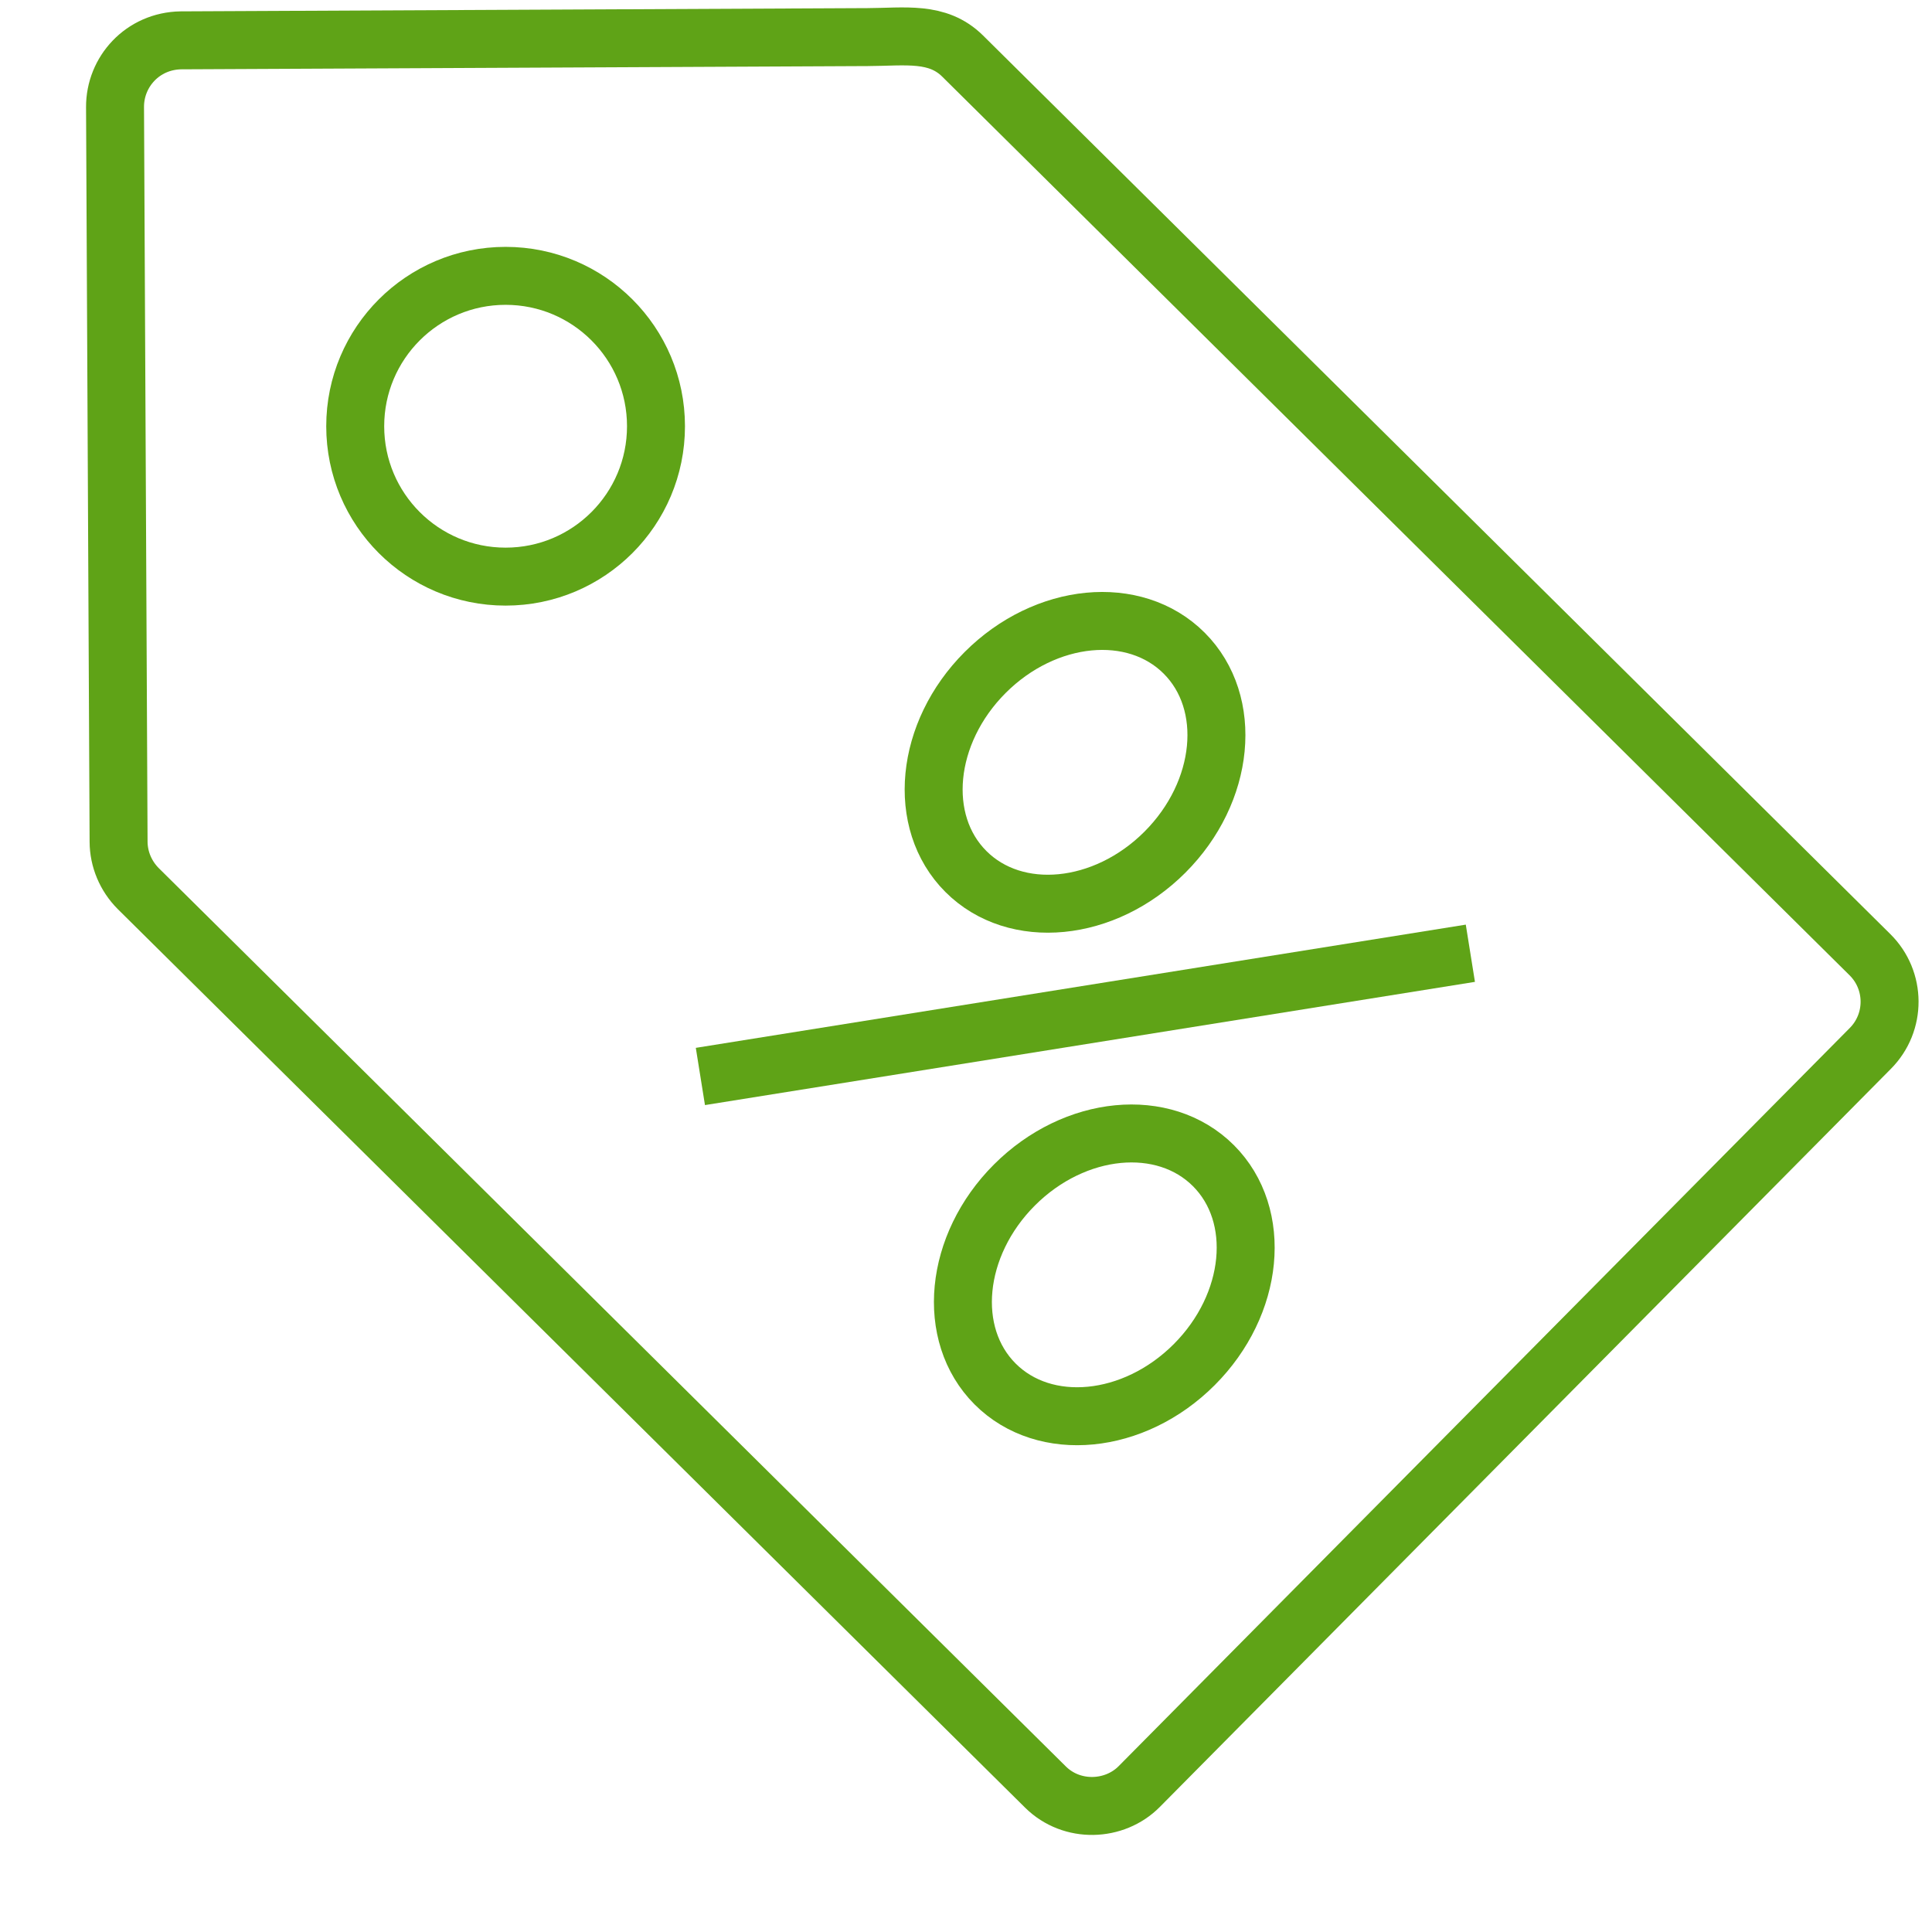
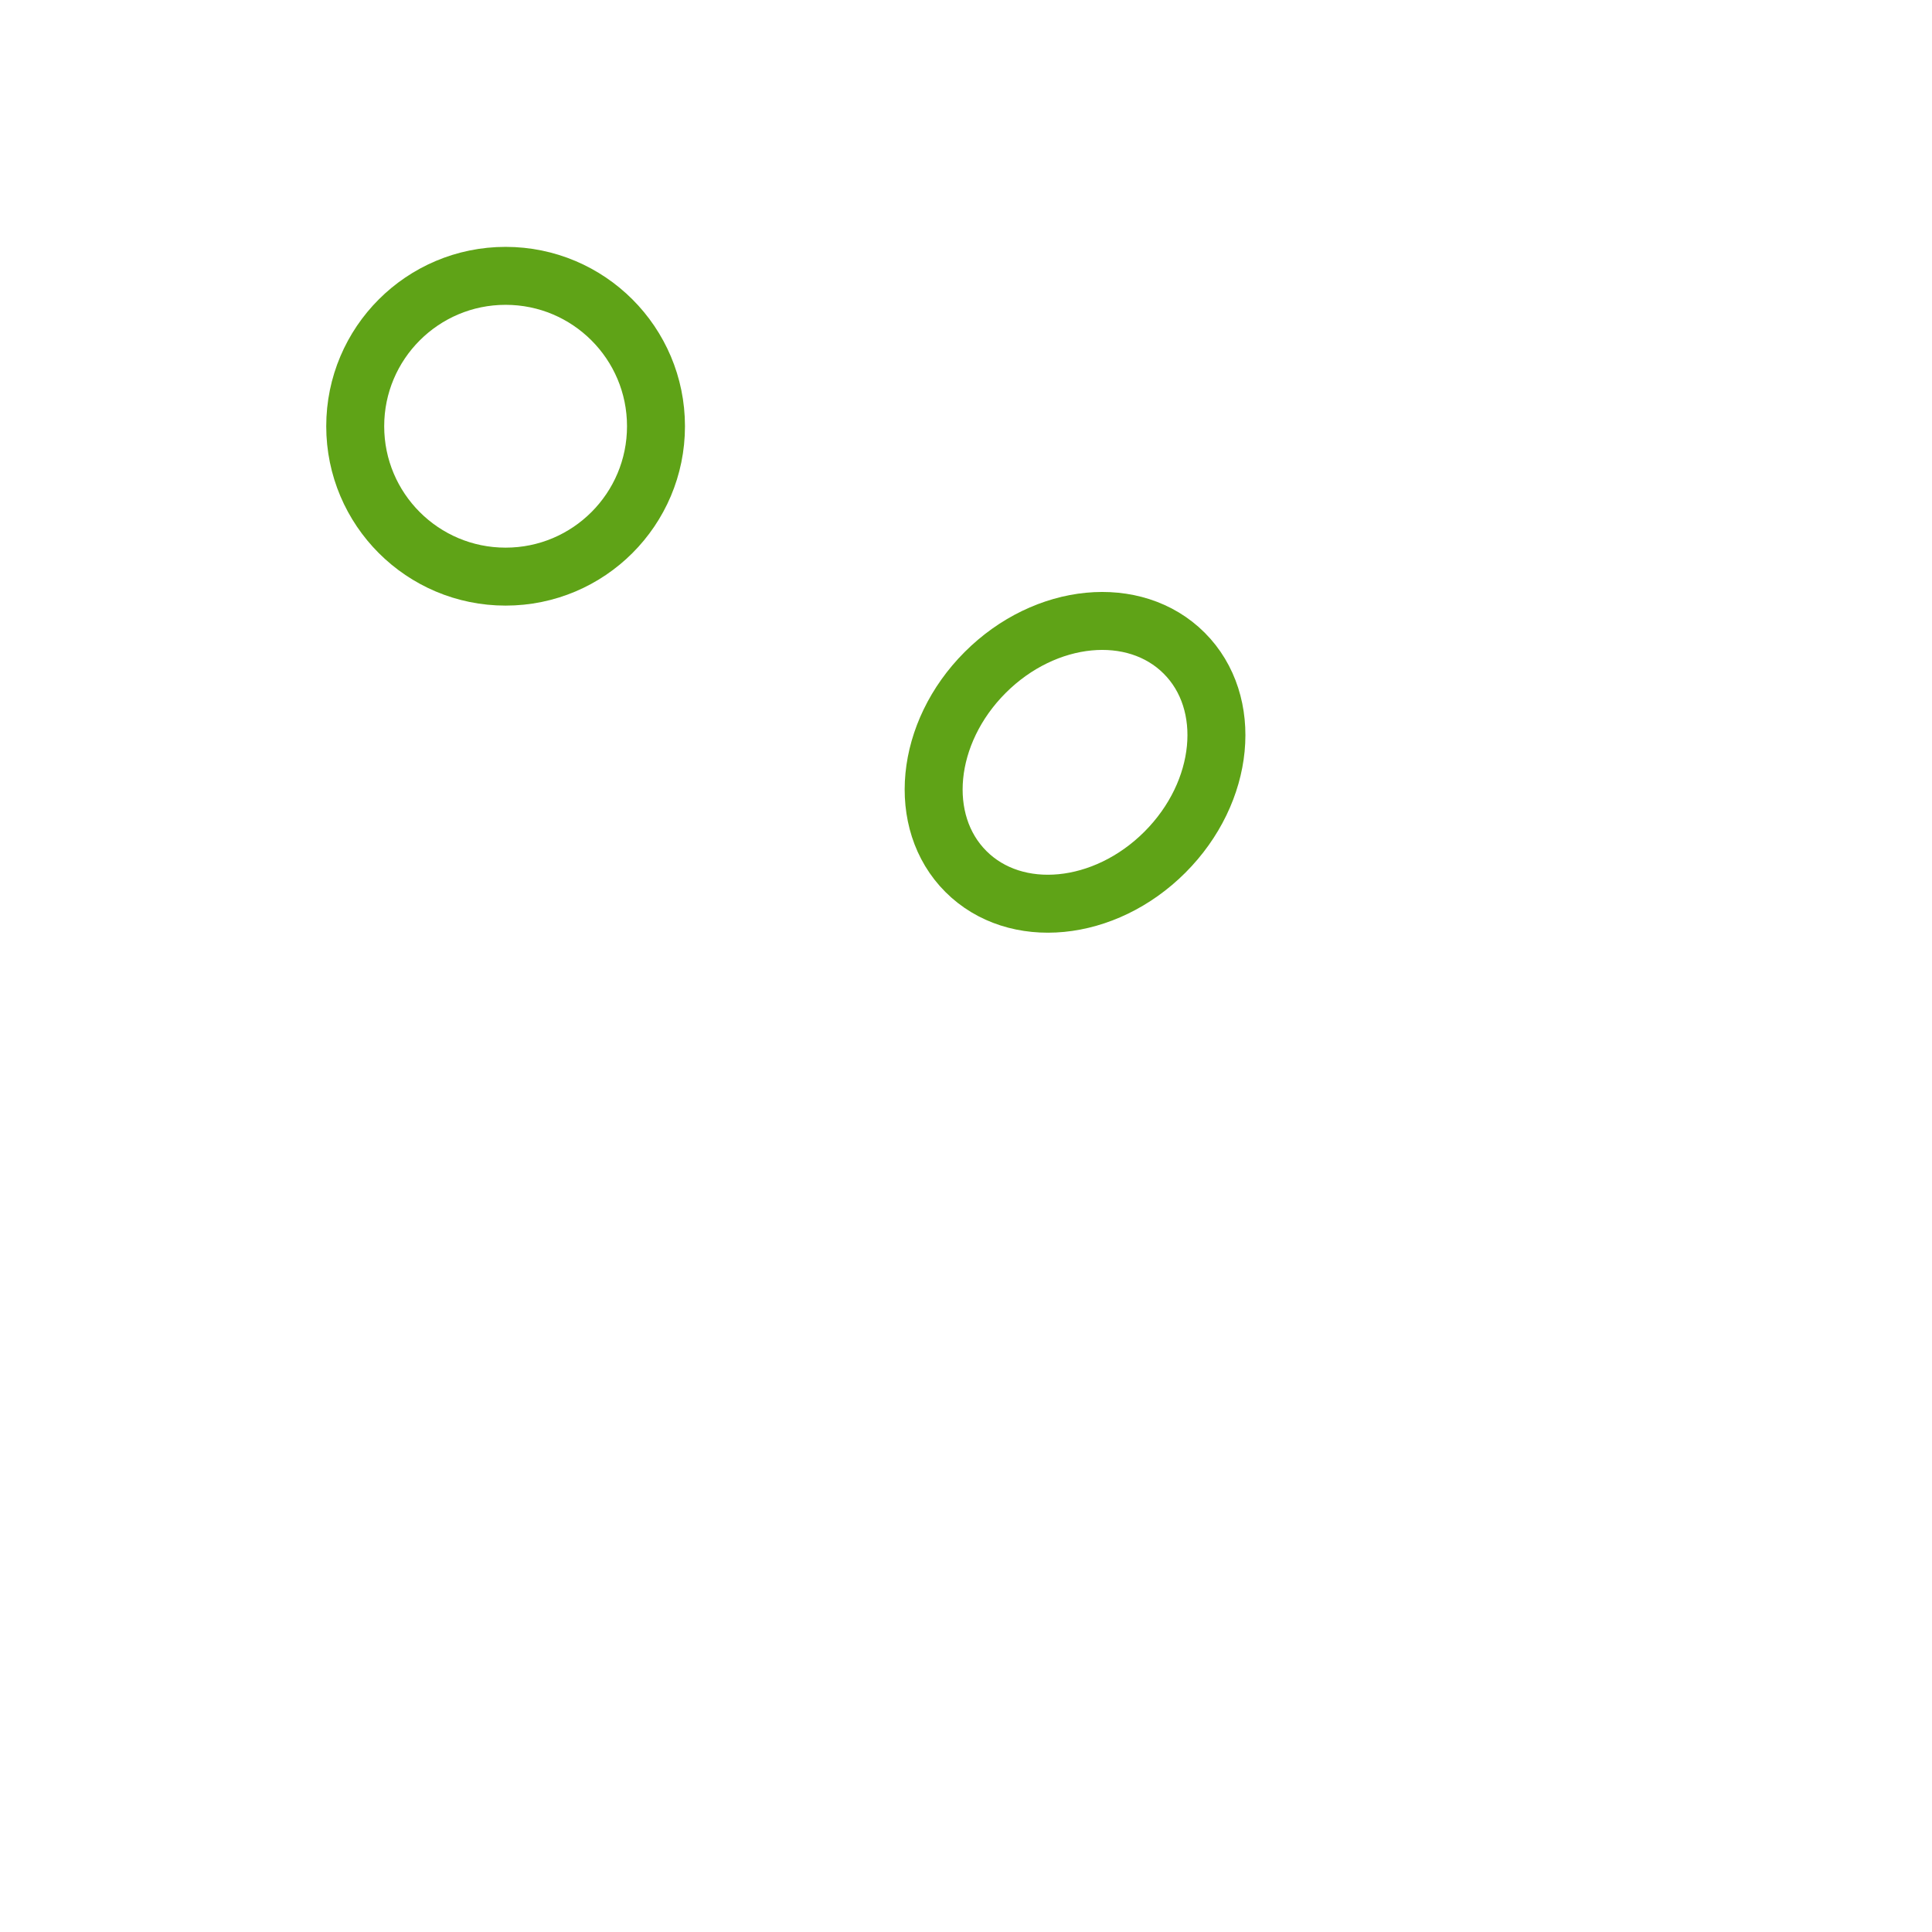
<svg xmlns="http://www.w3.org/2000/svg" width="50px" height="50px" viewBox="0 0 50 50" version="1.1">
  <title>discount</title>
  <g id="Page-1" stroke="none" stroke-width="1" fill="none" fill-rule="evenodd">
    <g id="discount">
      <g id="Group" transform="translate(2, 0)" stroke="#5FA317" stroke-width="1.5">
-         <path d="M46.394,24.707 C29.842,8.314 33.248,11.687 22.913,1.451 C22.261,0.806 21.426,0.956 20.453,0.96 L2.684,1.044 C1.69,1.059 0.973,1.86 0.977,2.77 L1.069,21.785 C1.071,22.237 1.255,22.672 1.576,22.995 L25.057,46.249 C25.742,46.926 26.846,46.879 27.482,46.237 L46.403,27.134 C47.073,26.461 47.067,25.372 46.394,24.707 L46.394,24.707 Z" id="Shape" />
        <circle id="Oval" cx="11.085" cy="11.031" r="3.892" />
-         <ellipse id="Oval" transform="translate(26.579, 32.993) rotate(45) translate(-26.579, -32.993) " cx="26.579" cy="32.993" rx="3.289" ry="3.995" />
        <ellipse id="Oval" transform="translate(25.822, 19.729) rotate(45) translate(-25.822, -19.729) " cx="25.822" cy="19.729" rx="3.289" ry="3.995" />
-         <line x1="36.053" y1="24.67" x2="16.126" y2="27.859" id="Shape" />
      </g>
      <polygon id="Rectangle-path" points="1.973 0 49.973 0 49.973 48 1.973 48" />
    </g>
  </g>
</svg>